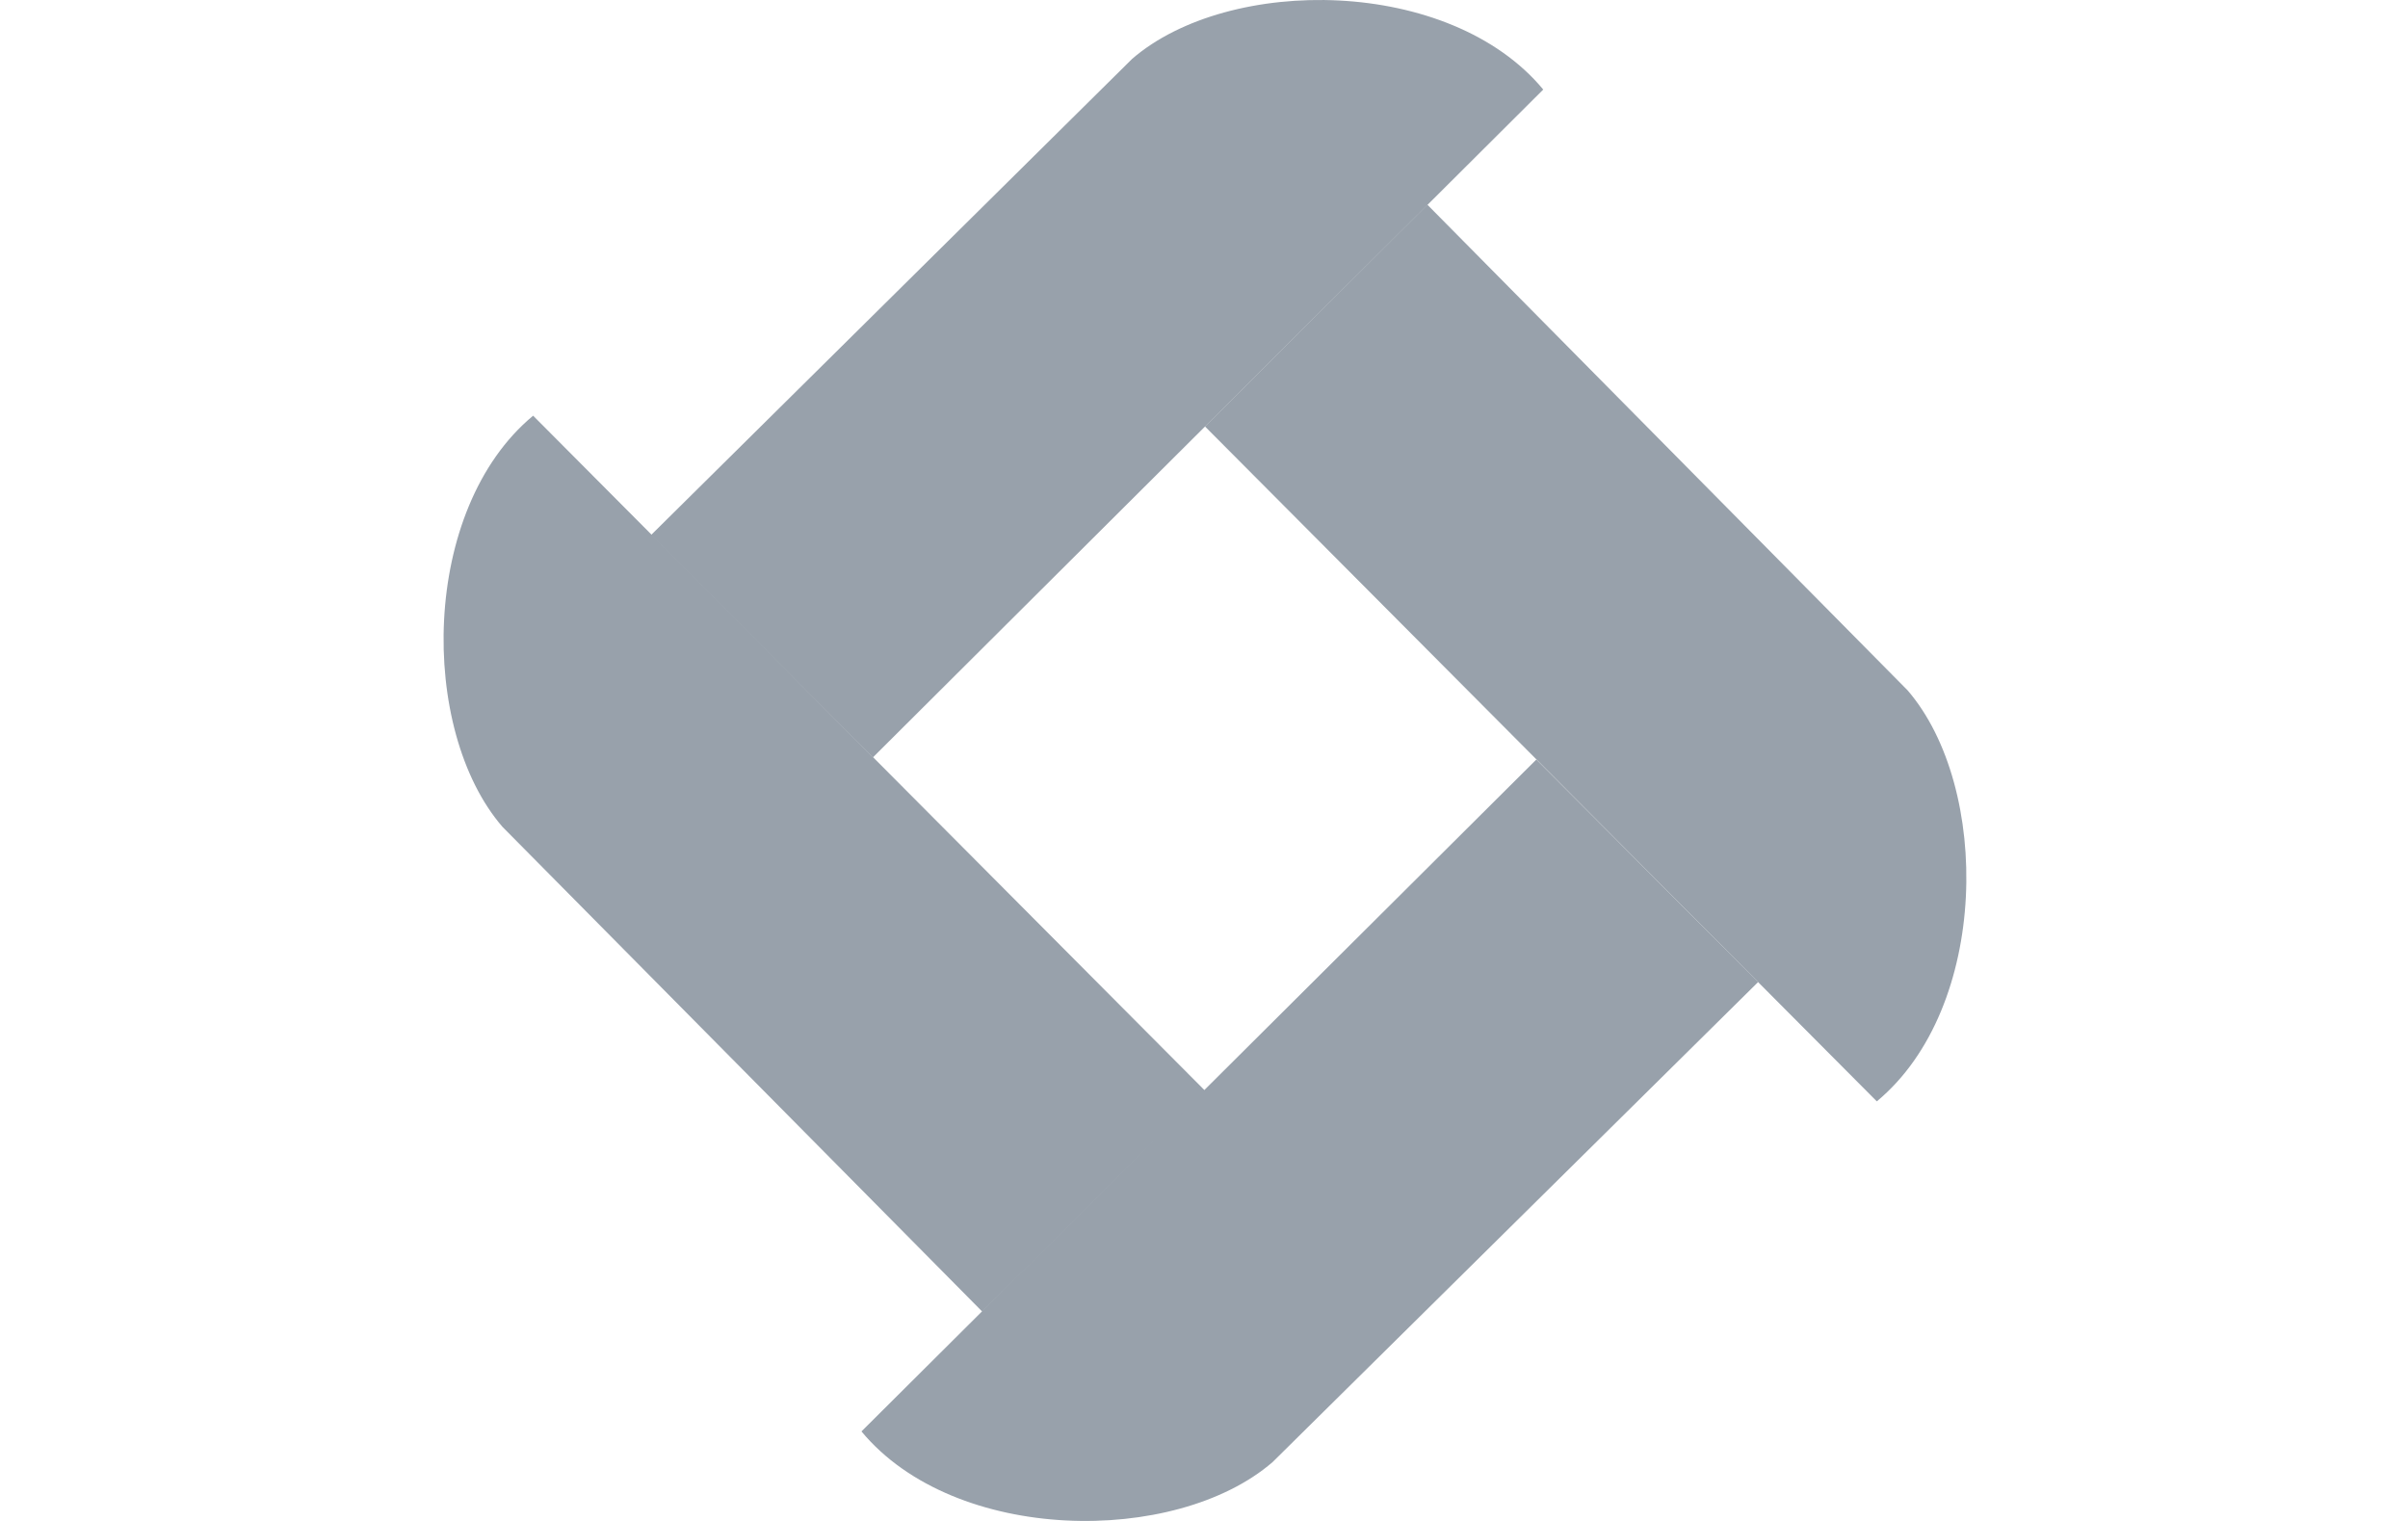
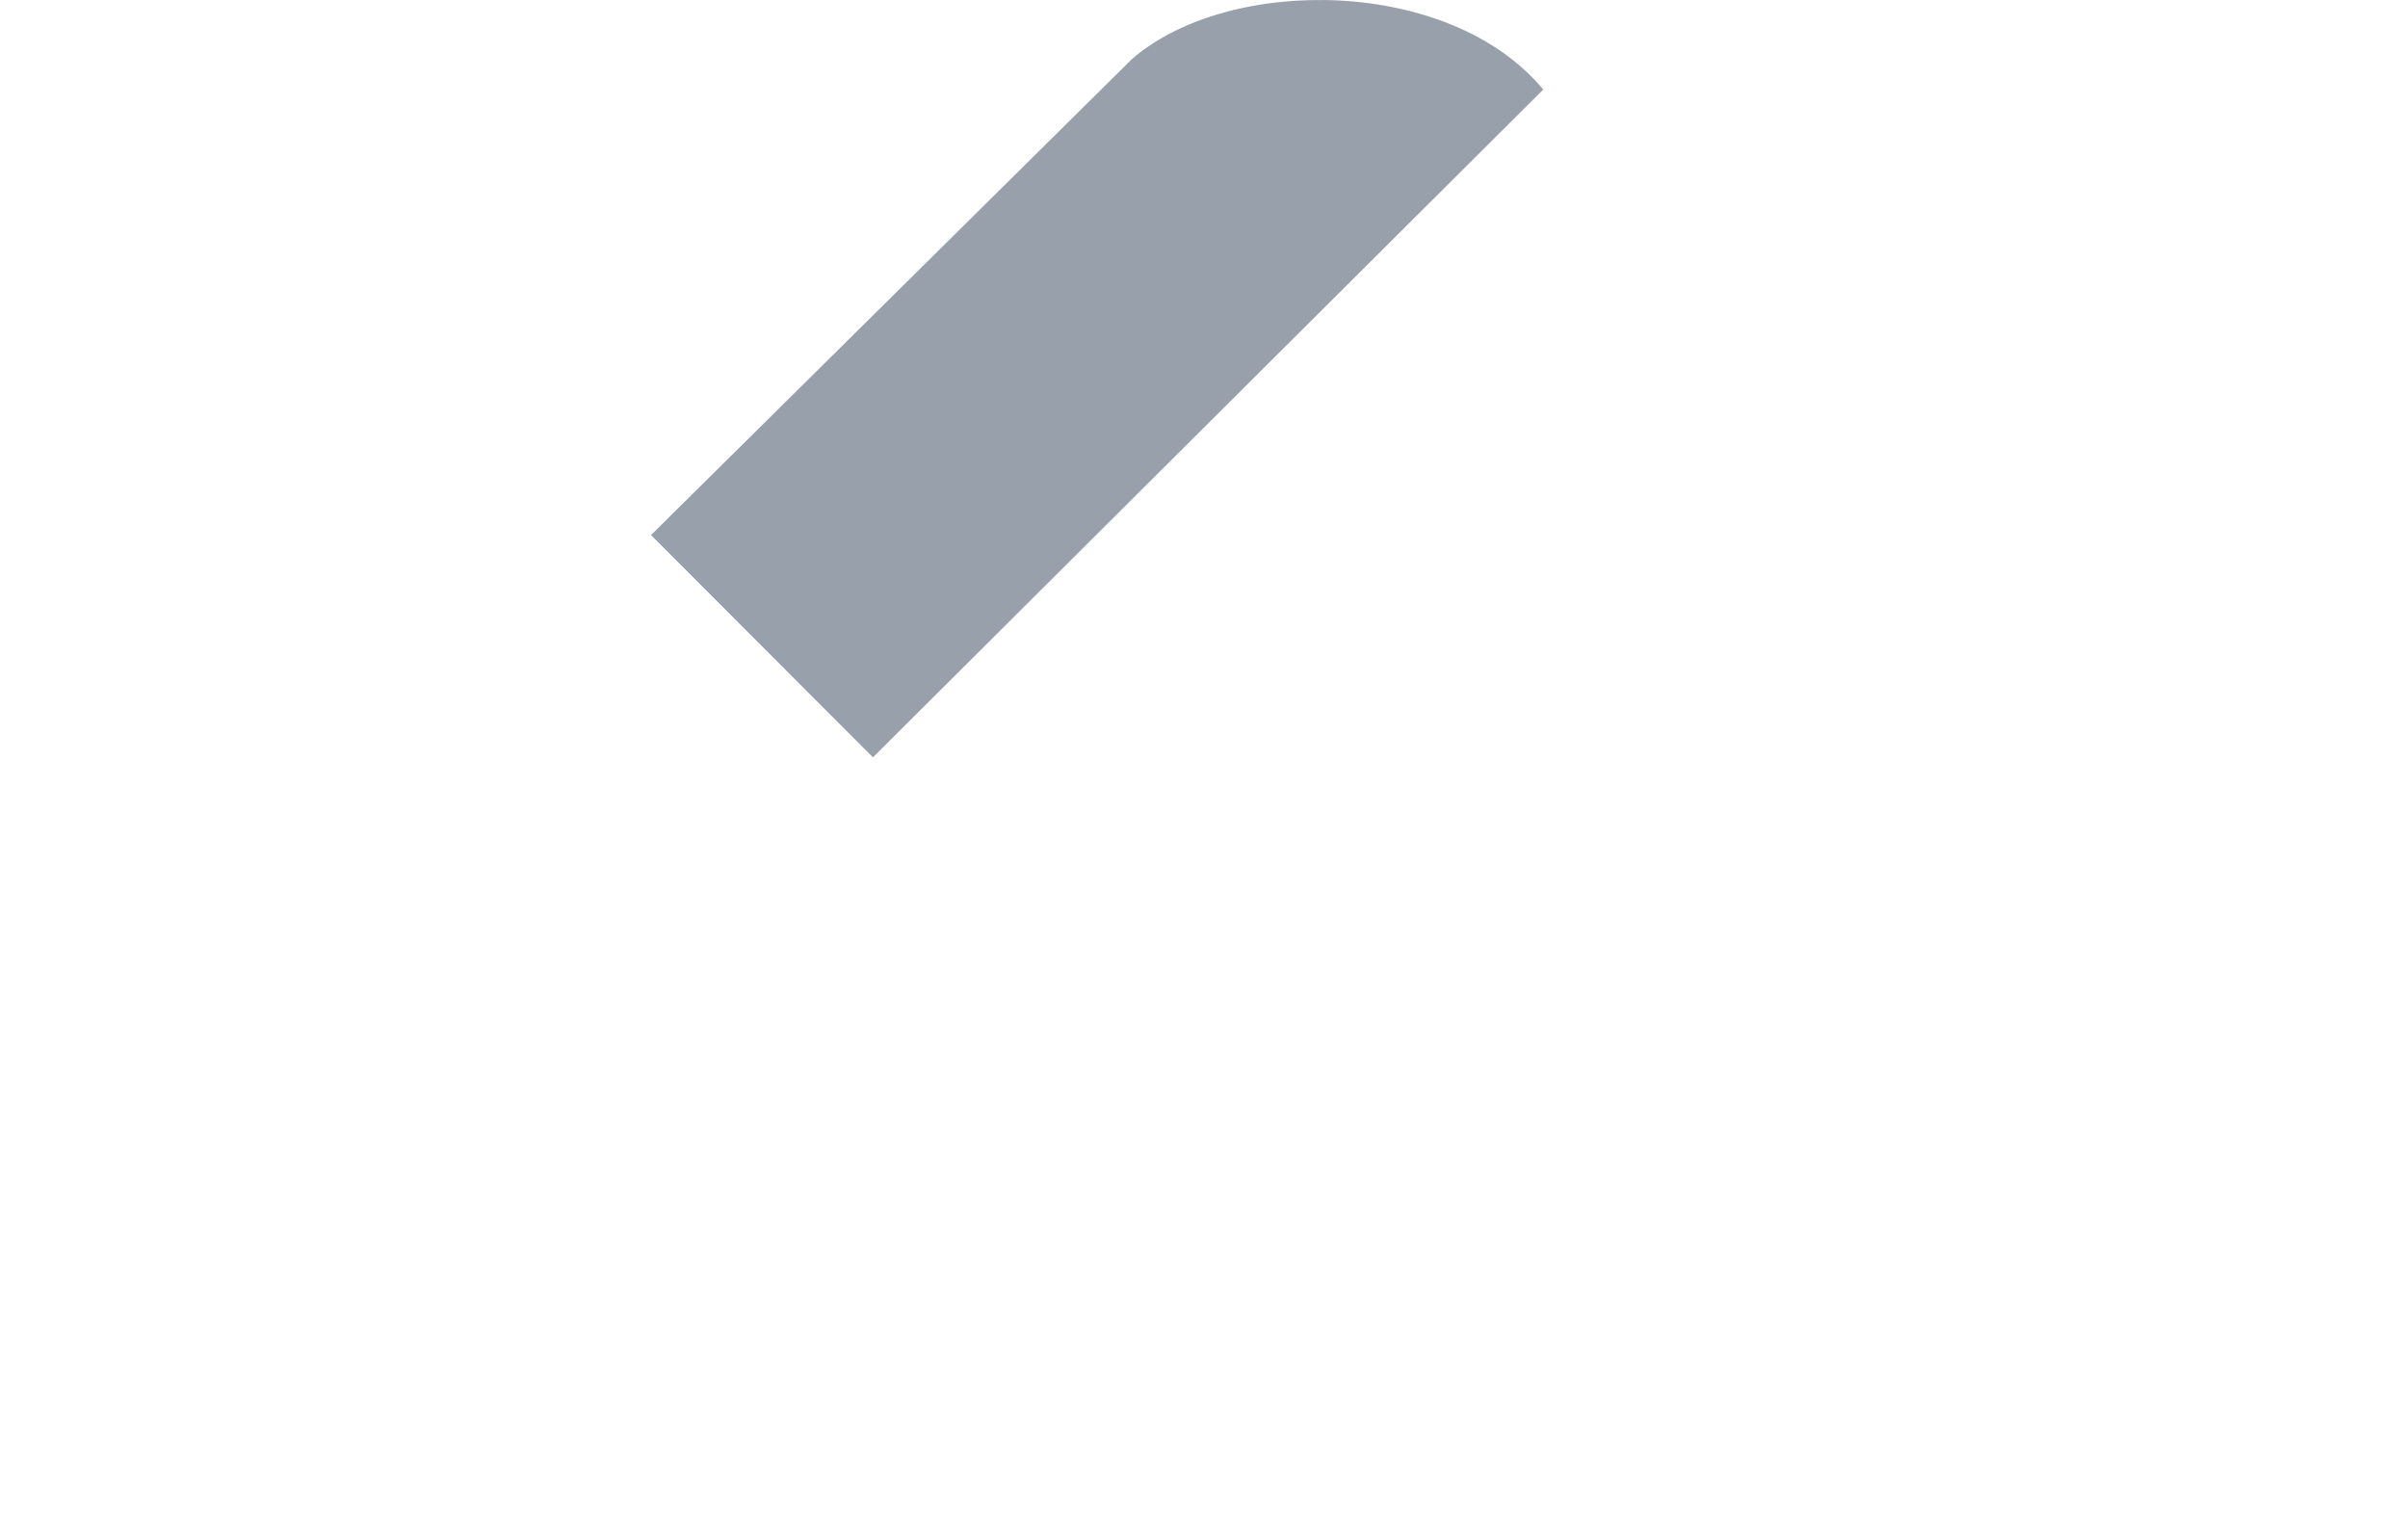
<svg xmlns="http://www.w3.org/2000/svg" width="76" height="48" viewBox="0 0 76 48" fill="none">
  <g id="76X48-MetaTdex">
    <g id="Group 427319684">
      <path id="Vector 70" d="M27.552 23.901L48.707 2.826C45.754 -0.734 38.793 -0.785 35.733 1.857L20.546 16.887L27.552 23.901Z" fill="#98A1AB" />
-       <path id="Vector 71" d="M48.489 23.97L27.189 45.174C30.142 48.734 37.103 48.785 40.163 46.144L55.489 30.993L48.489 23.97Z" fill="#98A1AB" />
-       <path id="Vector 72" d="M38.03 34.419L16.826 13.119C13.266 16.073 13.215 23.033 15.857 26.093L31.003 41.395L38.03 34.419Z" fill="#98A1AB" />
-       <path id="Vector 73" d="M38.03 13.458L59.235 34.758C62.795 31.804 62.846 24.844 60.204 21.784L45.05 6.46L38.03 13.458Z" fill="#98A1AB" />
    </g>
  </g>
</svg>